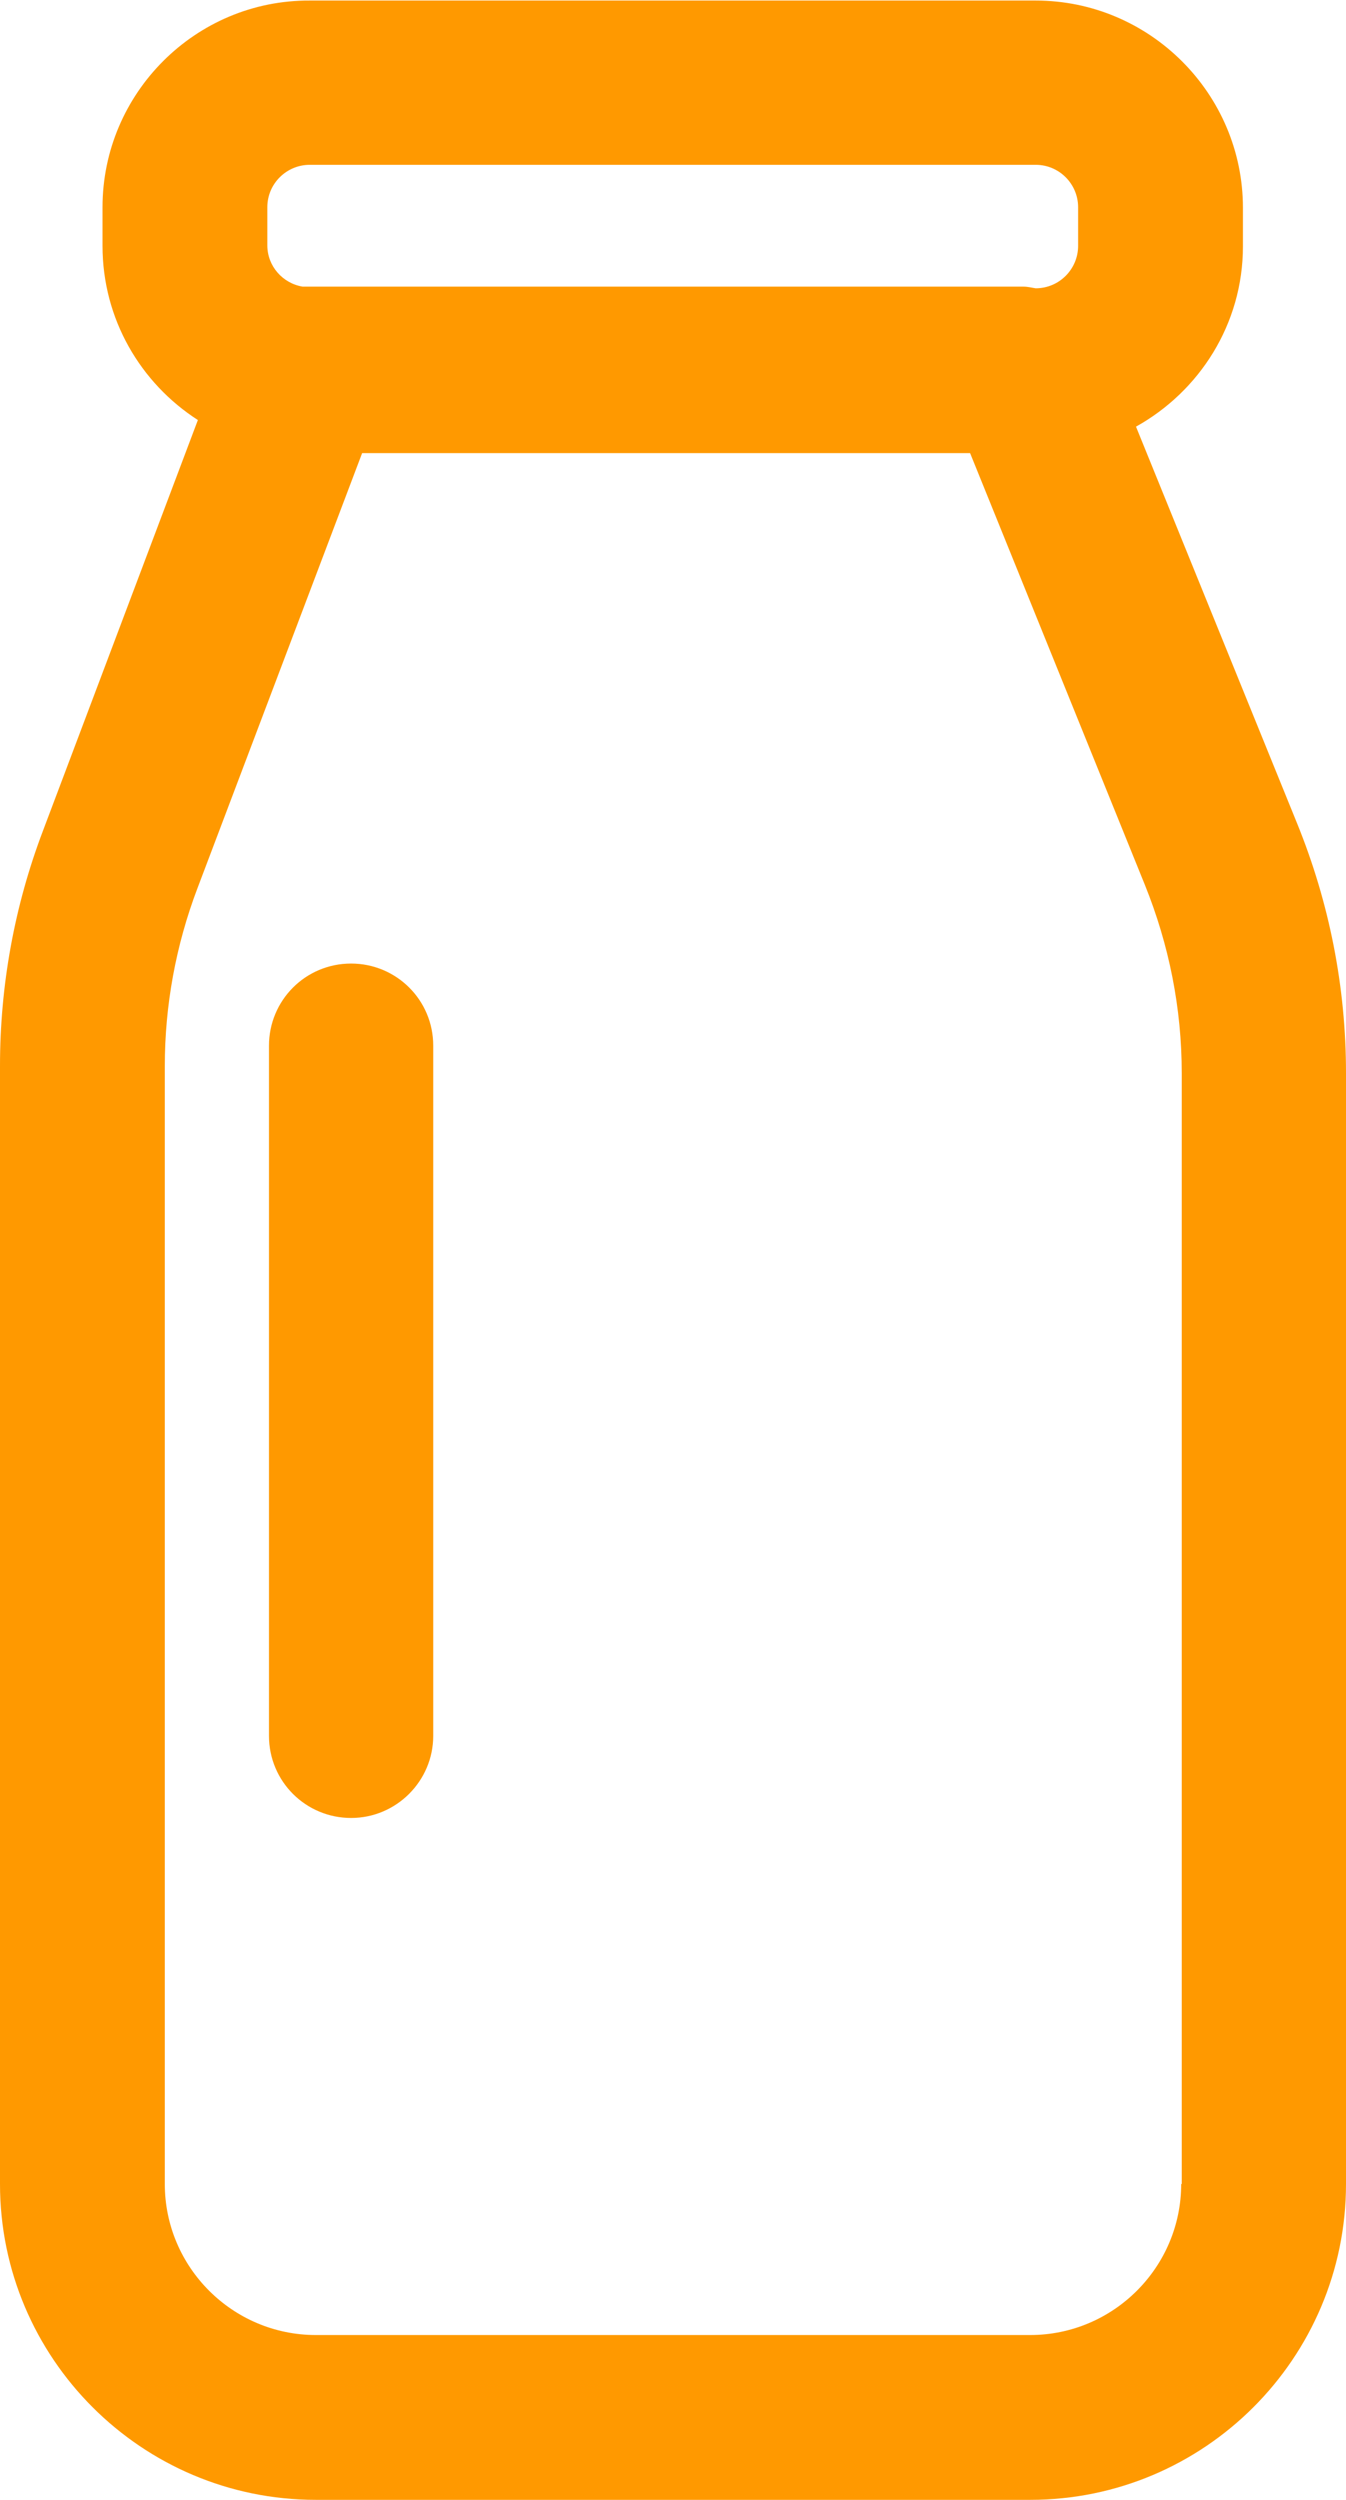
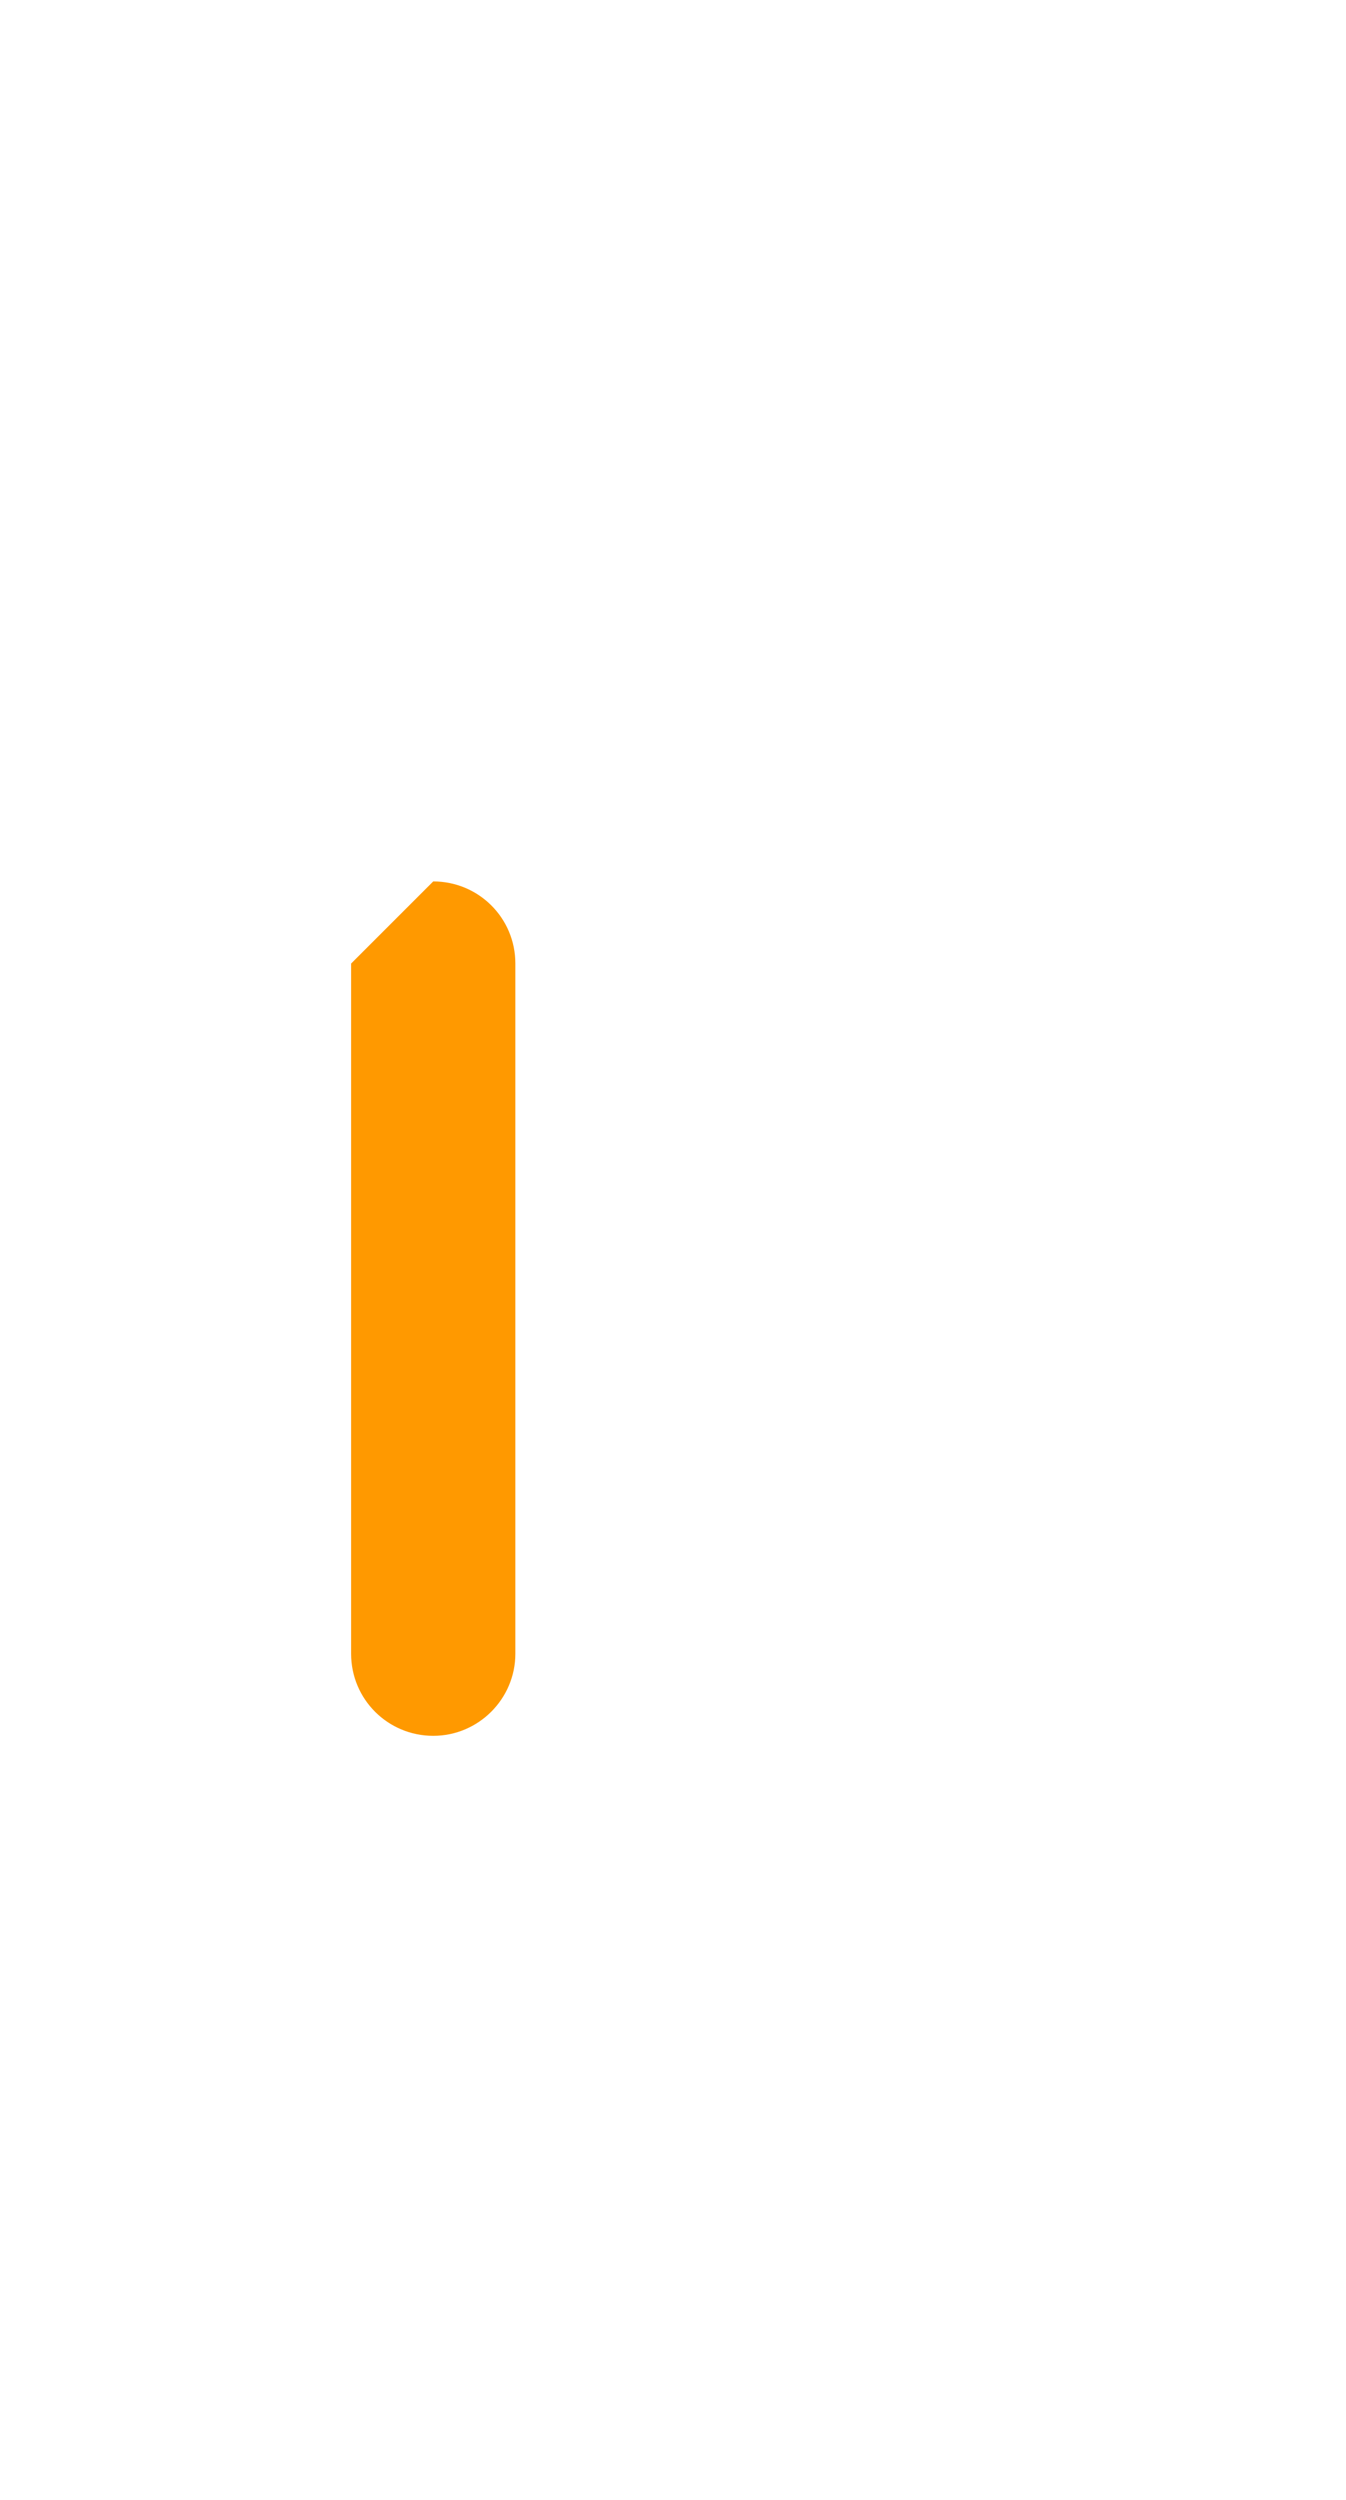
<svg xmlns="http://www.w3.org/2000/svg" id="_レイヤー_2" viewBox="0 0 24.42 45.35">
  <defs>
    <style>.cls-1{fill:#ff9900;stroke-width:0px;}</style>
  </defs>
  <g id="_レイヤー_2-2">
-     <path class="cls-1" d="m23.53,14.93l-2.92-7.19c1.15-.64,1.94-1.86,1.94-3.27v-.7c0-2.07-1.69-3.76-3.76-3.76H5.62C3.55,0,1.86,1.69,1.86,3.76v.7c0,1.33.69,2.49,1.73,3.16L.78,15.07c-.52,1.37-.78,2.81-.78,4.27v20.28c0,3.16,2.57,5.73,5.73,5.73h12.96c3.16,0,5.73-2.57,5.73-5.73v-20.15c0-1.56-.3-3.09-.89-4.54ZM4.85,3.76c0-.43.35-.77.77-.77h13.17c.43,0,.77.35.77.77v.7c0,.42-.34.77-.77.77-.07-.01-.14-.03-.22-.03H5.54s-.03,0-.05,0c-.36-.06-.64-.37-.64-.75v-.7Zm16.58,35.86c0,1.51-1.23,2.74-2.74,2.74H5.73c-1.51,0-2.74-1.23-2.74-2.74v-20.28c0-1.1.2-2.19.59-3.22l2.99-7.9h11.03l3.17,7.83c.44,1.09.67,2.24.67,3.42v20.15Z" />
-     <path class="cls-1" d="m6.37,17.48c-.83,0-1.49.67-1.49,1.49v12.52c0,.83.67,1.49,1.49,1.49s1.49-.67,1.49-1.49v-12.52c0-.83-.67-1.49-1.49-1.49Z" />
+     <path class="cls-1" d="m6.37,17.48v12.52c0,.83.67,1.49,1.49,1.49s1.49-.67,1.49-1.49v-12.52c0-.83-.67-1.49-1.49-1.49Z" />
  </g>
</svg>